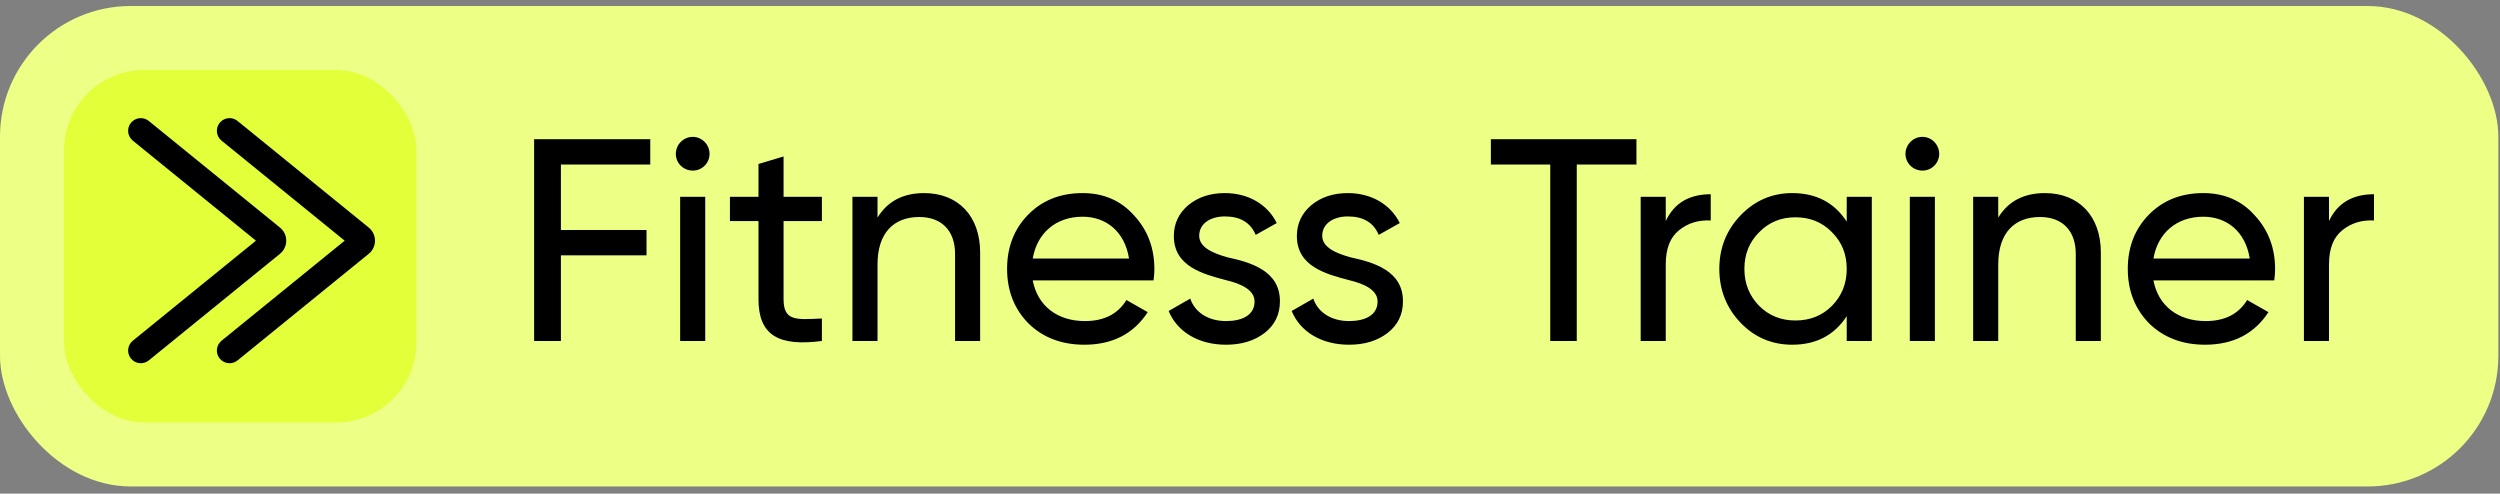
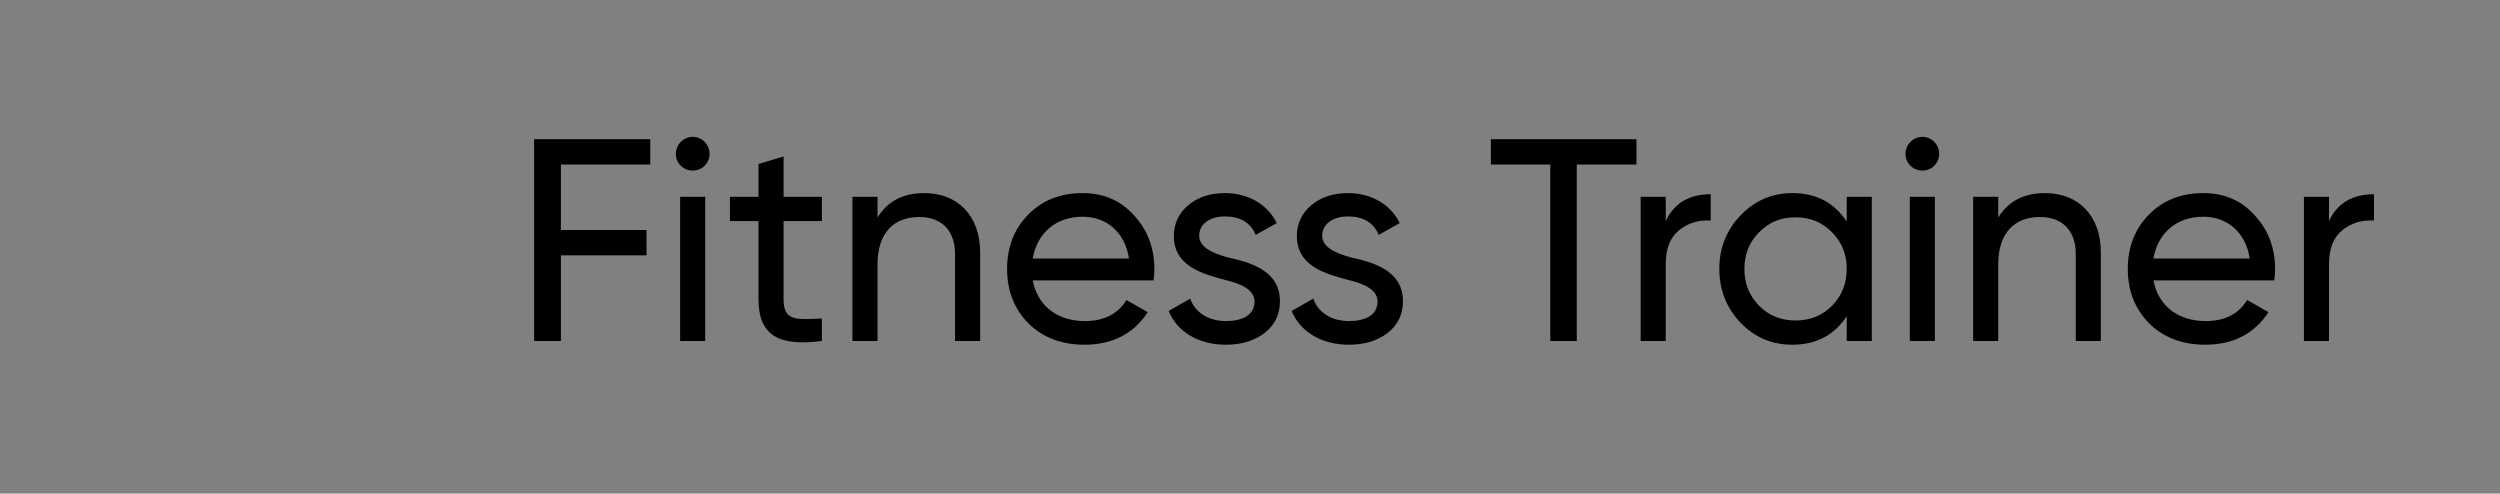
<svg xmlns="http://www.w3.org/2000/svg" width="157" height="31" viewBox="0 0 157 31" fill="none">
  <rect x="0" y="0" width="157" height="31" fill="#808080" stroke="none" />
-   <rect y="0.378" width="156.896" height="30.172" rx="8.205" fill="#EEFF86" />
-   <rect x="4.023" y="4.401" width="22.126" height="22.126" rx="5.029" fill="#E3FF39" />
-   <path fill-rule="evenodd" clip-rule="evenodd" d="M8.224 7.712C8.502 7.371 9.003 7.319 9.344 7.597L17.583 14.291C18.106 14.716 18.106 15.514 17.583 15.939L9.344 22.633C9.003 22.91 8.502 22.858 8.224 22.517C7.947 22.176 7.999 21.674 8.34 21.397L16.072 15.115L8.34 8.832C7.999 8.555 7.947 8.054 8.224 7.712ZM13.797 7.712C14.075 7.371 14.576 7.319 14.918 7.597L23.157 14.291C23.68 14.716 23.68 15.514 23.157 15.939L14.918 22.633C14.576 22.91 14.075 22.858 13.797 22.517C13.52 22.176 13.572 21.674 13.913 21.397L21.645 15.115L13.913 8.832C13.572 8.555 13.52 8.054 13.797 7.712Z" fill="black" />
  <path d="M40.837 8.74V10.333H35.225V14.443H40.602V16.036H35.225V21.413H33.542V8.74H40.837ZM43.51 10.713C42.912 10.713 42.442 10.243 42.442 9.664C42.442 9.084 42.912 8.595 43.51 8.595C44.089 8.595 44.56 9.084 44.56 9.664C44.56 10.243 44.089 10.713 43.51 10.713ZM44.288 21.413H42.713V12.361H44.288V21.413ZM51.615 12.361V13.882H49.208V18.788C49.208 20.182 50.004 20.073 51.615 20.001V21.413C48.864 21.775 47.633 21.032 47.633 18.788V13.882H45.84V12.361H47.633V10.297L49.208 9.826V12.361H51.615ZM58.041 12.126C60.159 12.126 61.553 13.556 61.553 15.855V21.413H59.978V15.945C59.978 14.479 59.127 13.628 57.733 13.628C56.158 13.628 55.108 14.588 55.108 16.615V21.413H53.533V12.361H55.108V13.664C55.742 12.633 56.719 12.126 58.041 12.126ZM72.441 17.611H64.856C65.163 19.222 66.413 20.163 68.132 20.163C69.327 20.163 70.196 19.729 70.739 18.842L72.079 19.602C71.192 20.96 69.87 21.648 68.096 21.648C66.666 21.648 65.489 21.195 64.584 20.308C63.697 19.403 63.245 18.263 63.245 16.887C63.245 15.529 63.679 14.389 64.566 13.483C65.453 12.578 66.594 12.126 67.988 12.126C69.309 12.126 70.395 12.596 71.228 13.538C72.079 14.461 72.495 15.583 72.495 16.905C72.495 17.14 72.477 17.376 72.441 17.611ZM67.988 13.61C66.304 13.61 65.127 14.642 64.856 16.235H70.902C70.631 14.515 69.436 13.61 67.988 13.61ZM75.31 14.805C75.31 15.511 76.107 15.891 77.102 16.163C78.514 16.47 80.397 16.995 80.379 18.933C80.379 19.747 80.053 20.417 79.42 20.906C78.786 21.395 77.989 21.648 76.994 21.648C75.238 21.648 73.916 20.815 73.391 19.53L74.749 18.752C75.038 19.62 75.889 20.163 76.994 20.163C78.026 20.163 78.786 19.783 78.786 18.933C78.786 18.227 77.989 17.828 76.994 17.593C75.564 17.213 73.717 16.742 73.717 14.823C73.717 14.045 74.025 13.393 74.622 12.886C75.238 12.379 75.998 12.126 76.921 12.126C78.388 12.126 79.601 12.832 80.18 14.008L78.858 14.751C78.532 13.972 77.881 13.592 76.921 13.592C76.034 13.592 75.31 14.027 75.31 14.805ZM83.036 14.805C83.036 15.511 83.832 15.891 84.828 16.163C86.24 16.47 88.123 16.995 88.105 18.933C88.105 19.747 87.779 20.417 87.145 20.906C86.512 21.395 85.715 21.648 84.719 21.648C82.963 21.648 81.642 20.815 81.117 19.53L82.475 18.752C82.764 19.62 83.615 20.163 84.719 20.163C85.751 20.163 86.512 19.783 86.512 18.933C86.512 18.227 85.715 17.828 84.719 17.593C83.289 17.213 81.443 16.742 81.443 14.823C81.443 14.045 81.751 13.393 82.348 12.886C82.963 12.379 83.724 12.126 84.647 12.126C86.113 12.126 87.326 12.832 87.906 14.008L86.584 14.751C86.258 13.972 85.606 13.592 84.647 13.592C83.76 13.592 83.036 14.027 83.036 14.805ZM93.626 8.74H102.769V10.333H99.021V21.413H97.356V10.333H93.626V8.74ZM104.609 12.361V13.882C105.134 12.759 106.076 12.198 107.434 12.198V13.845C106.655 13.809 106.003 14.008 105.442 14.461C104.881 14.914 104.609 15.62 104.609 16.615V21.413H103.034V12.361H104.609ZM115.974 13.918V12.361H117.549V21.413H115.974V19.856C115.196 21.051 114.056 21.648 112.553 21.648C111.286 21.648 110.199 21.195 109.312 20.272C108.425 19.349 107.973 18.208 107.973 16.887C107.973 15.565 108.425 14.443 109.312 13.52C110.199 12.596 111.286 12.126 112.553 12.126C114.056 12.126 115.196 12.723 115.974 13.918ZM112.752 20.127C113.675 20.127 114.436 19.82 115.051 19.204C115.667 18.57 115.974 17.81 115.974 16.887C115.974 15.963 115.667 15.203 115.051 14.588C114.436 13.954 113.675 13.646 112.752 13.646C111.847 13.646 111.087 13.954 110.471 14.588C109.856 15.203 109.548 15.963 109.548 16.887C109.548 17.81 109.856 18.57 110.471 19.204C111.087 19.82 111.847 20.127 112.752 20.127ZM120.732 10.713C120.135 10.713 119.664 10.243 119.664 9.664C119.664 9.084 120.135 8.595 120.732 8.595C121.312 8.595 121.782 9.084 121.782 9.664C121.782 10.243 121.312 10.713 120.732 10.713ZM121.511 21.413H119.936V12.361H121.511V21.413ZM128.421 12.126C130.539 12.126 131.933 13.556 131.933 15.855V21.413H130.358V15.945C130.358 14.479 129.507 13.628 128.114 13.628C126.539 13.628 125.489 14.588 125.489 16.615V21.413H123.914V12.361H125.489V13.664C126.122 12.633 127.1 12.126 128.421 12.126ZM142.822 17.611H135.236C135.544 19.222 136.793 20.163 138.513 20.163C139.708 20.163 140.577 19.729 141.12 18.842L142.46 19.602C141.573 20.96 140.251 21.648 138.477 21.648C137.047 21.648 135.87 21.195 134.965 20.308C134.078 19.403 133.625 18.263 133.625 16.887C133.625 15.529 134.06 14.389 134.947 13.483C135.834 12.578 136.974 12.126 138.368 12.126C139.69 12.126 140.776 12.596 141.609 13.538C142.46 14.461 142.876 15.583 142.876 16.905C142.876 17.14 142.858 17.376 142.822 17.611ZM138.368 13.61C136.685 13.61 135.508 14.642 135.236 16.235H141.283C141.011 14.515 139.817 13.61 138.368 13.61ZM146.261 12.361V13.882C146.786 12.759 147.728 12.198 149.086 12.198V13.845C148.307 13.809 147.655 14.008 147.094 14.461C146.533 14.914 146.261 15.62 146.261 16.615V21.413H144.686V12.361H146.261Z" fill="black" />
</svg>